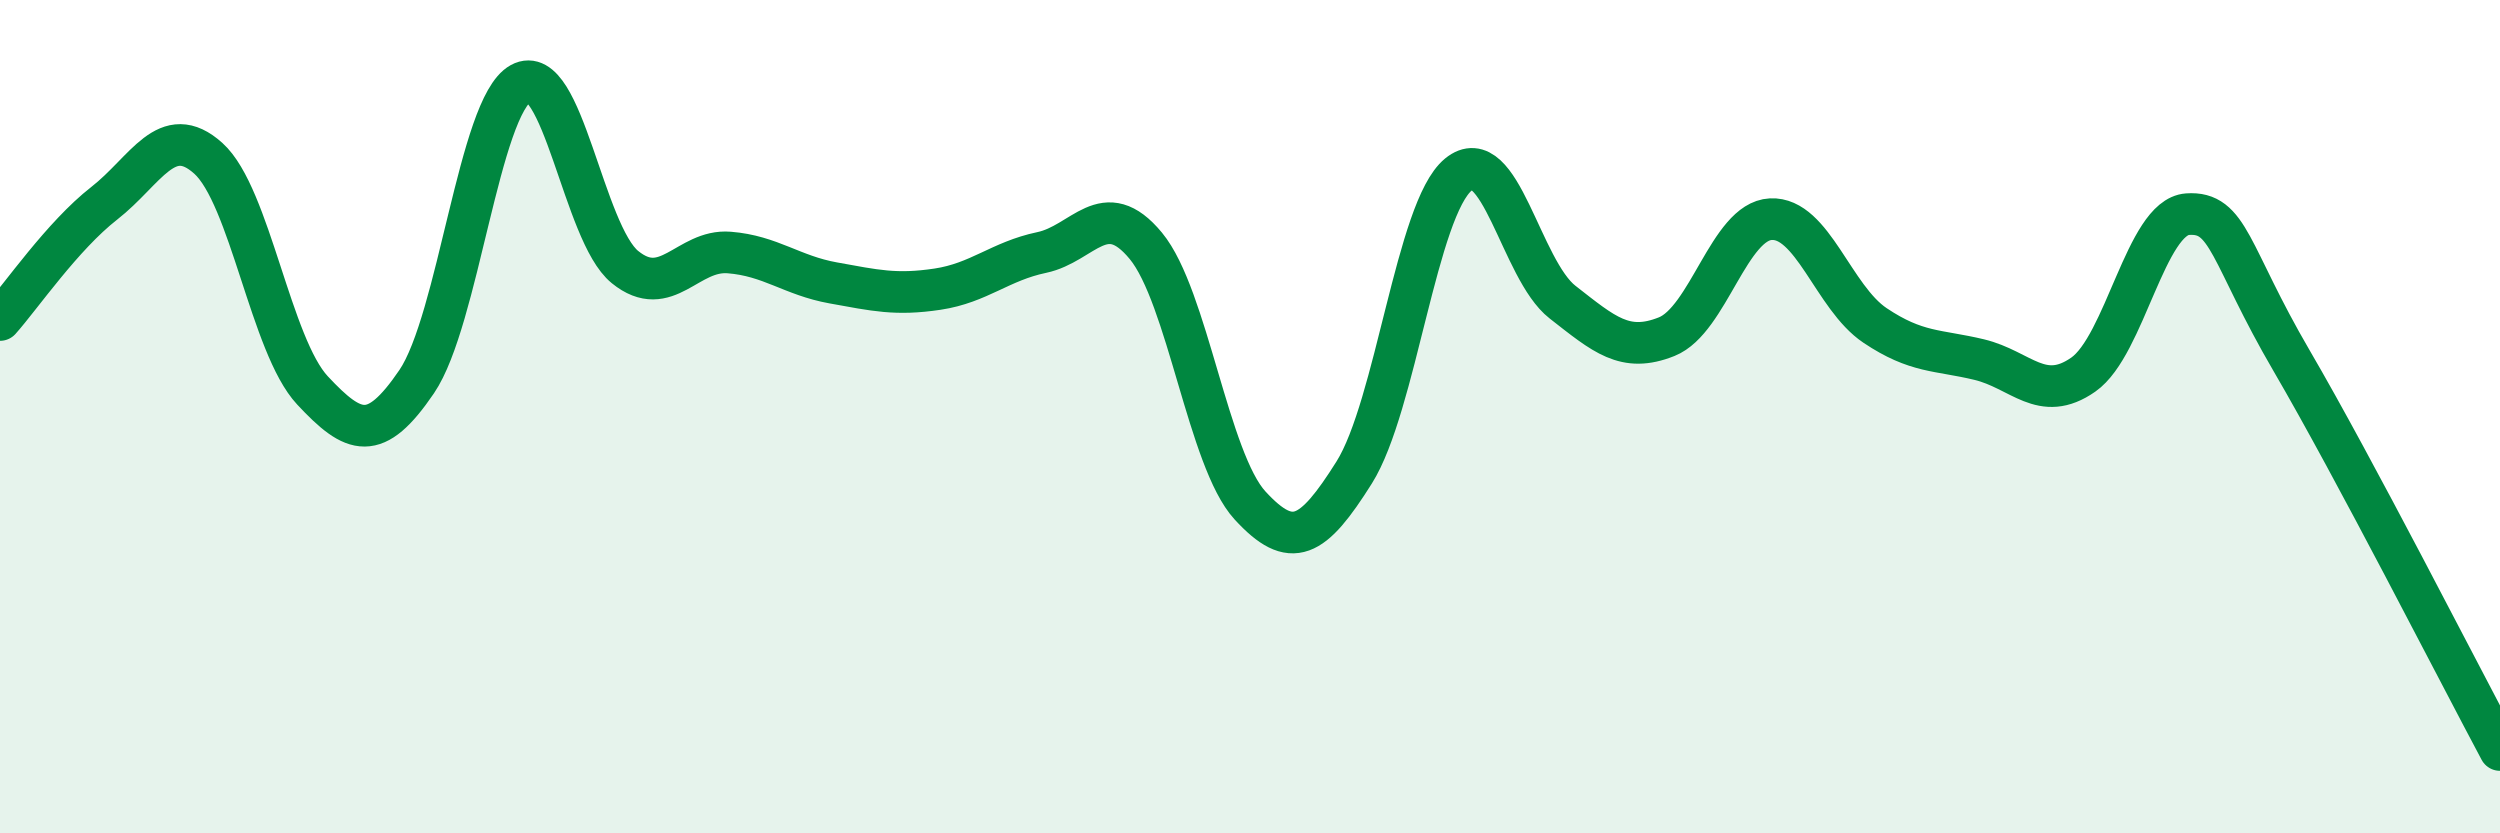
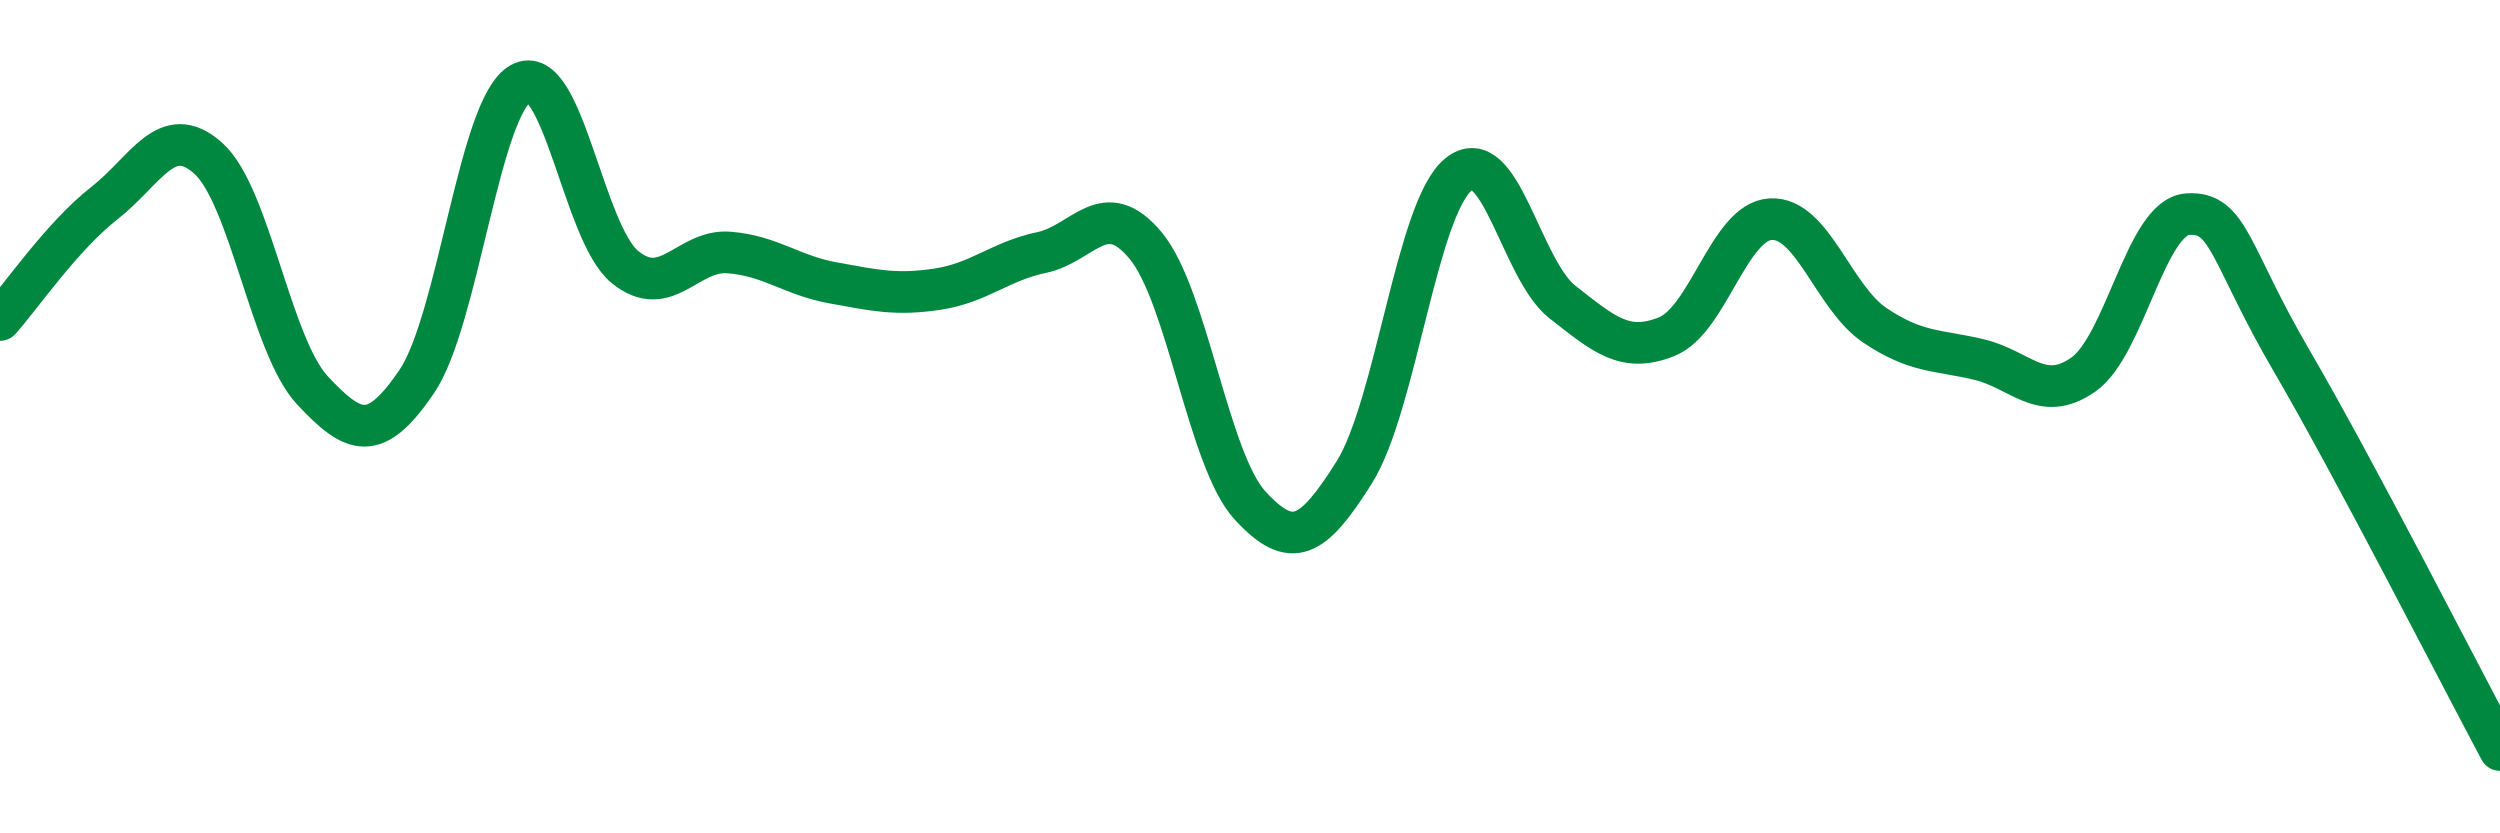
<svg xmlns="http://www.w3.org/2000/svg" width="60" height="20" viewBox="0 0 60 20">
-   <path d="M 0,7.68 C 0.5,7.12 1.5,5.66 2.5,4.88 C 3.5,4.1 4,2.9 5,3.8 C 6,4.7 6.5,8.3 7.5,9.37 C 8.5,10.44 9,10.63 10,9.16 C 11,7.69 11.5,2.55 12.5,2 C 13.5,1.45 14,5.6 15,6.41 C 16,7.22 16.5,5.98 17.5,6.06 C 18.5,6.14 19,6.61 20,6.79 C 21,6.97 21.5,7.09 22.5,6.94 C 23.5,6.79 24,6.27 25,6.06 C 26,5.85 26.5,4.69 27.5,5.9 C 28.5,7.11 29,11.04 30,12.13 C 31,13.22 31.5,12.93 32.5,11.34 C 33.5,9.75 34,5.01 35,4.19 C 36,3.37 36.5,6.47 37.5,7.25 C 38.5,8.03 39,8.48 40,8.08 C 41,7.68 41.5,5.31 42.5,5.26 C 43.5,5.21 44,7.14 45,7.81 C 46,8.48 46.5,8.39 47.5,8.63 C 48.5,8.87 49,9.69 50,8.99 C 51,8.29 51.5,5.21 52.5,5.14 C 53.5,5.07 53.5,6.09 55,8.66 C 56.5,11.23 59,16.13 60,18L60 20L0 20Z" fill="#008740" opacity="0.1" stroke-linecap="round" stroke-linejoin="round" />
  <path d="M 0,7.68 C 0.5,7.12 1.5,5.66 2.5,4.88 C 3.5,4.1 4,2.9 5,3.8 C 6,4.7 6.5,8.3 7.5,9.37 C 8.5,10.44 9,10.63 10,9.16 C 11,7.69 11.5,2.55 12.5,2 C 13.5,1.45 14,5.6 15,6.41 C 16,7.22 16.5,5.98 17.5,6.06 C 18.5,6.14 19,6.61 20,6.79 C 21,6.97 21.5,7.09 22.5,6.94 C 23.5,6.79 24,6.27 25,6.06 C 26,5.85 26.5,4.69 27.5,5.9 C 28.5,7.11 29,11.04 30,12.13 C 31,13.22 31.5,12.93 32.5,11.34 C 33.5,9.75 34,5.01 35,4.19 C 36,3.37 36.5,6.47 37.5,7.25 C 38.5,8.03 39,8.48 40,8.08 C 41,7.68 41.5,5.31 42.5,5.26 C 43.5,5.21 44,7.14 45,7.81 C 46,8.48 46.5,8.39 47.5,8.63 C 48.5,8.87 49,9.69 50,8.99 C 51,8.29 51.5,5.21 52.5,5.14 C 53.5,5.07 53.5,6.09 55,8.66 C 56.5,11.23 59,16.13 60,18" stroke="#008740" stroke-width="1" fill="none" stroke-linecap="round" stroke-linejoin="round" />
</svg>